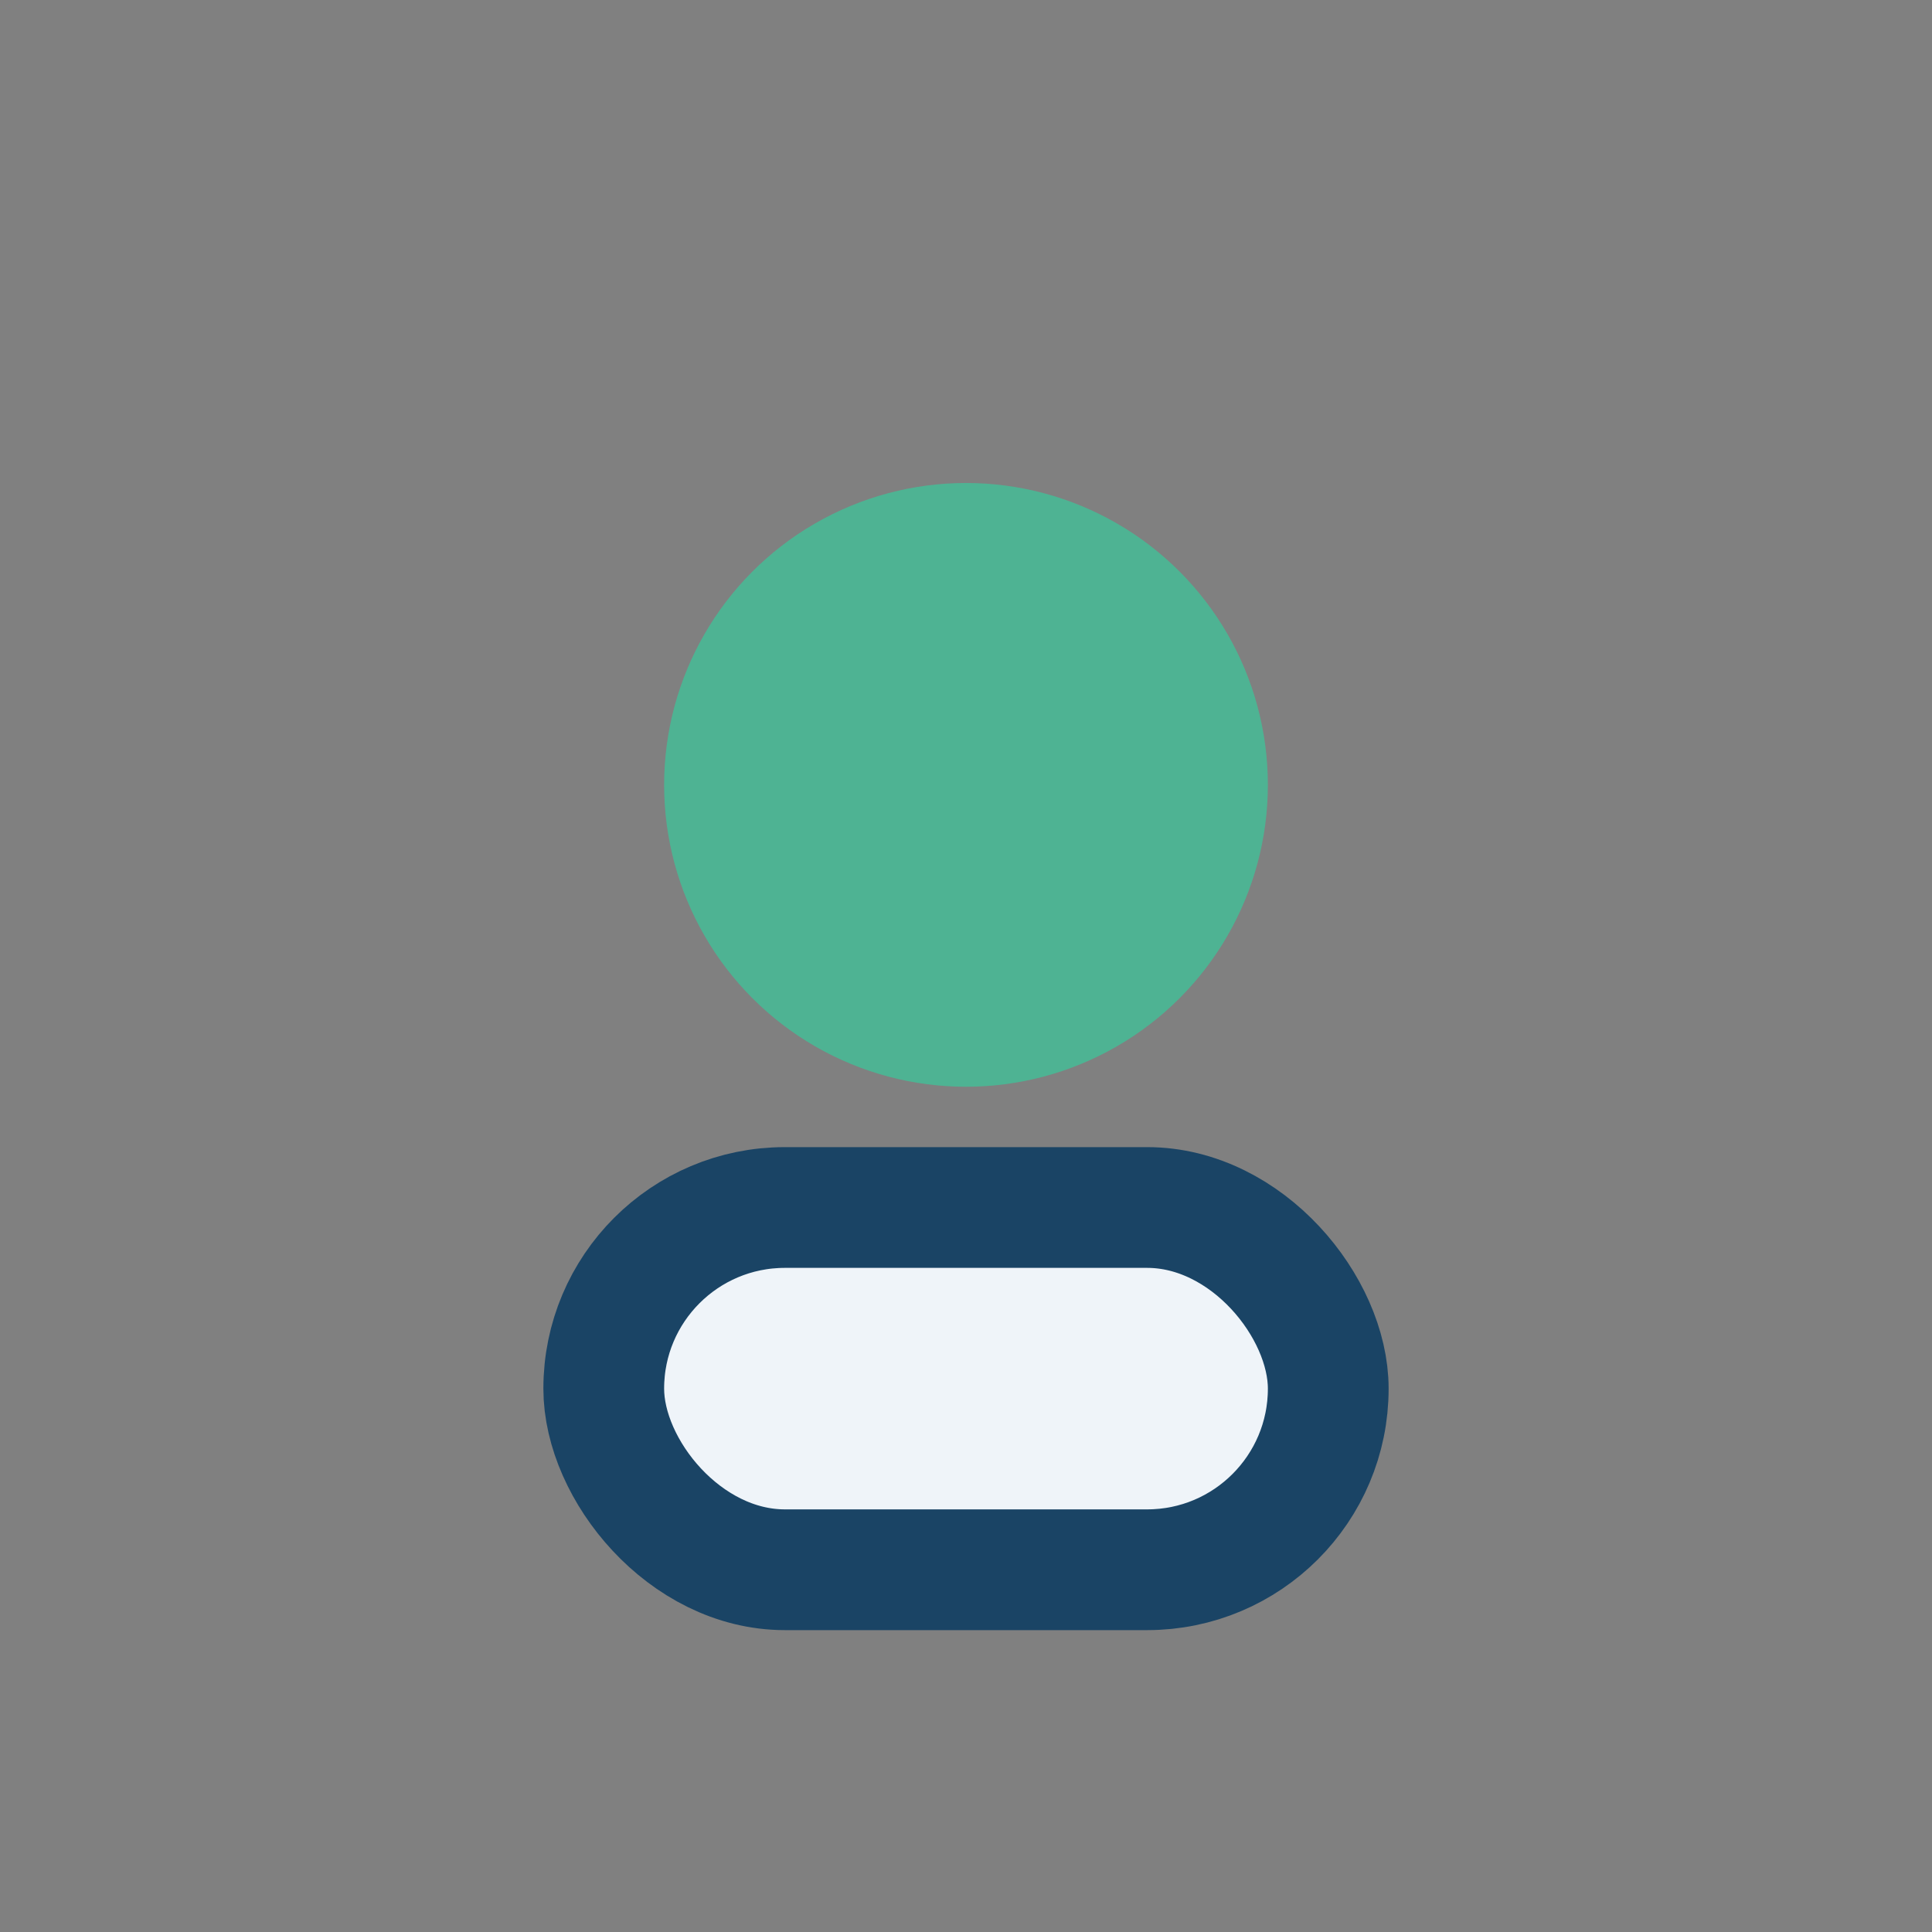
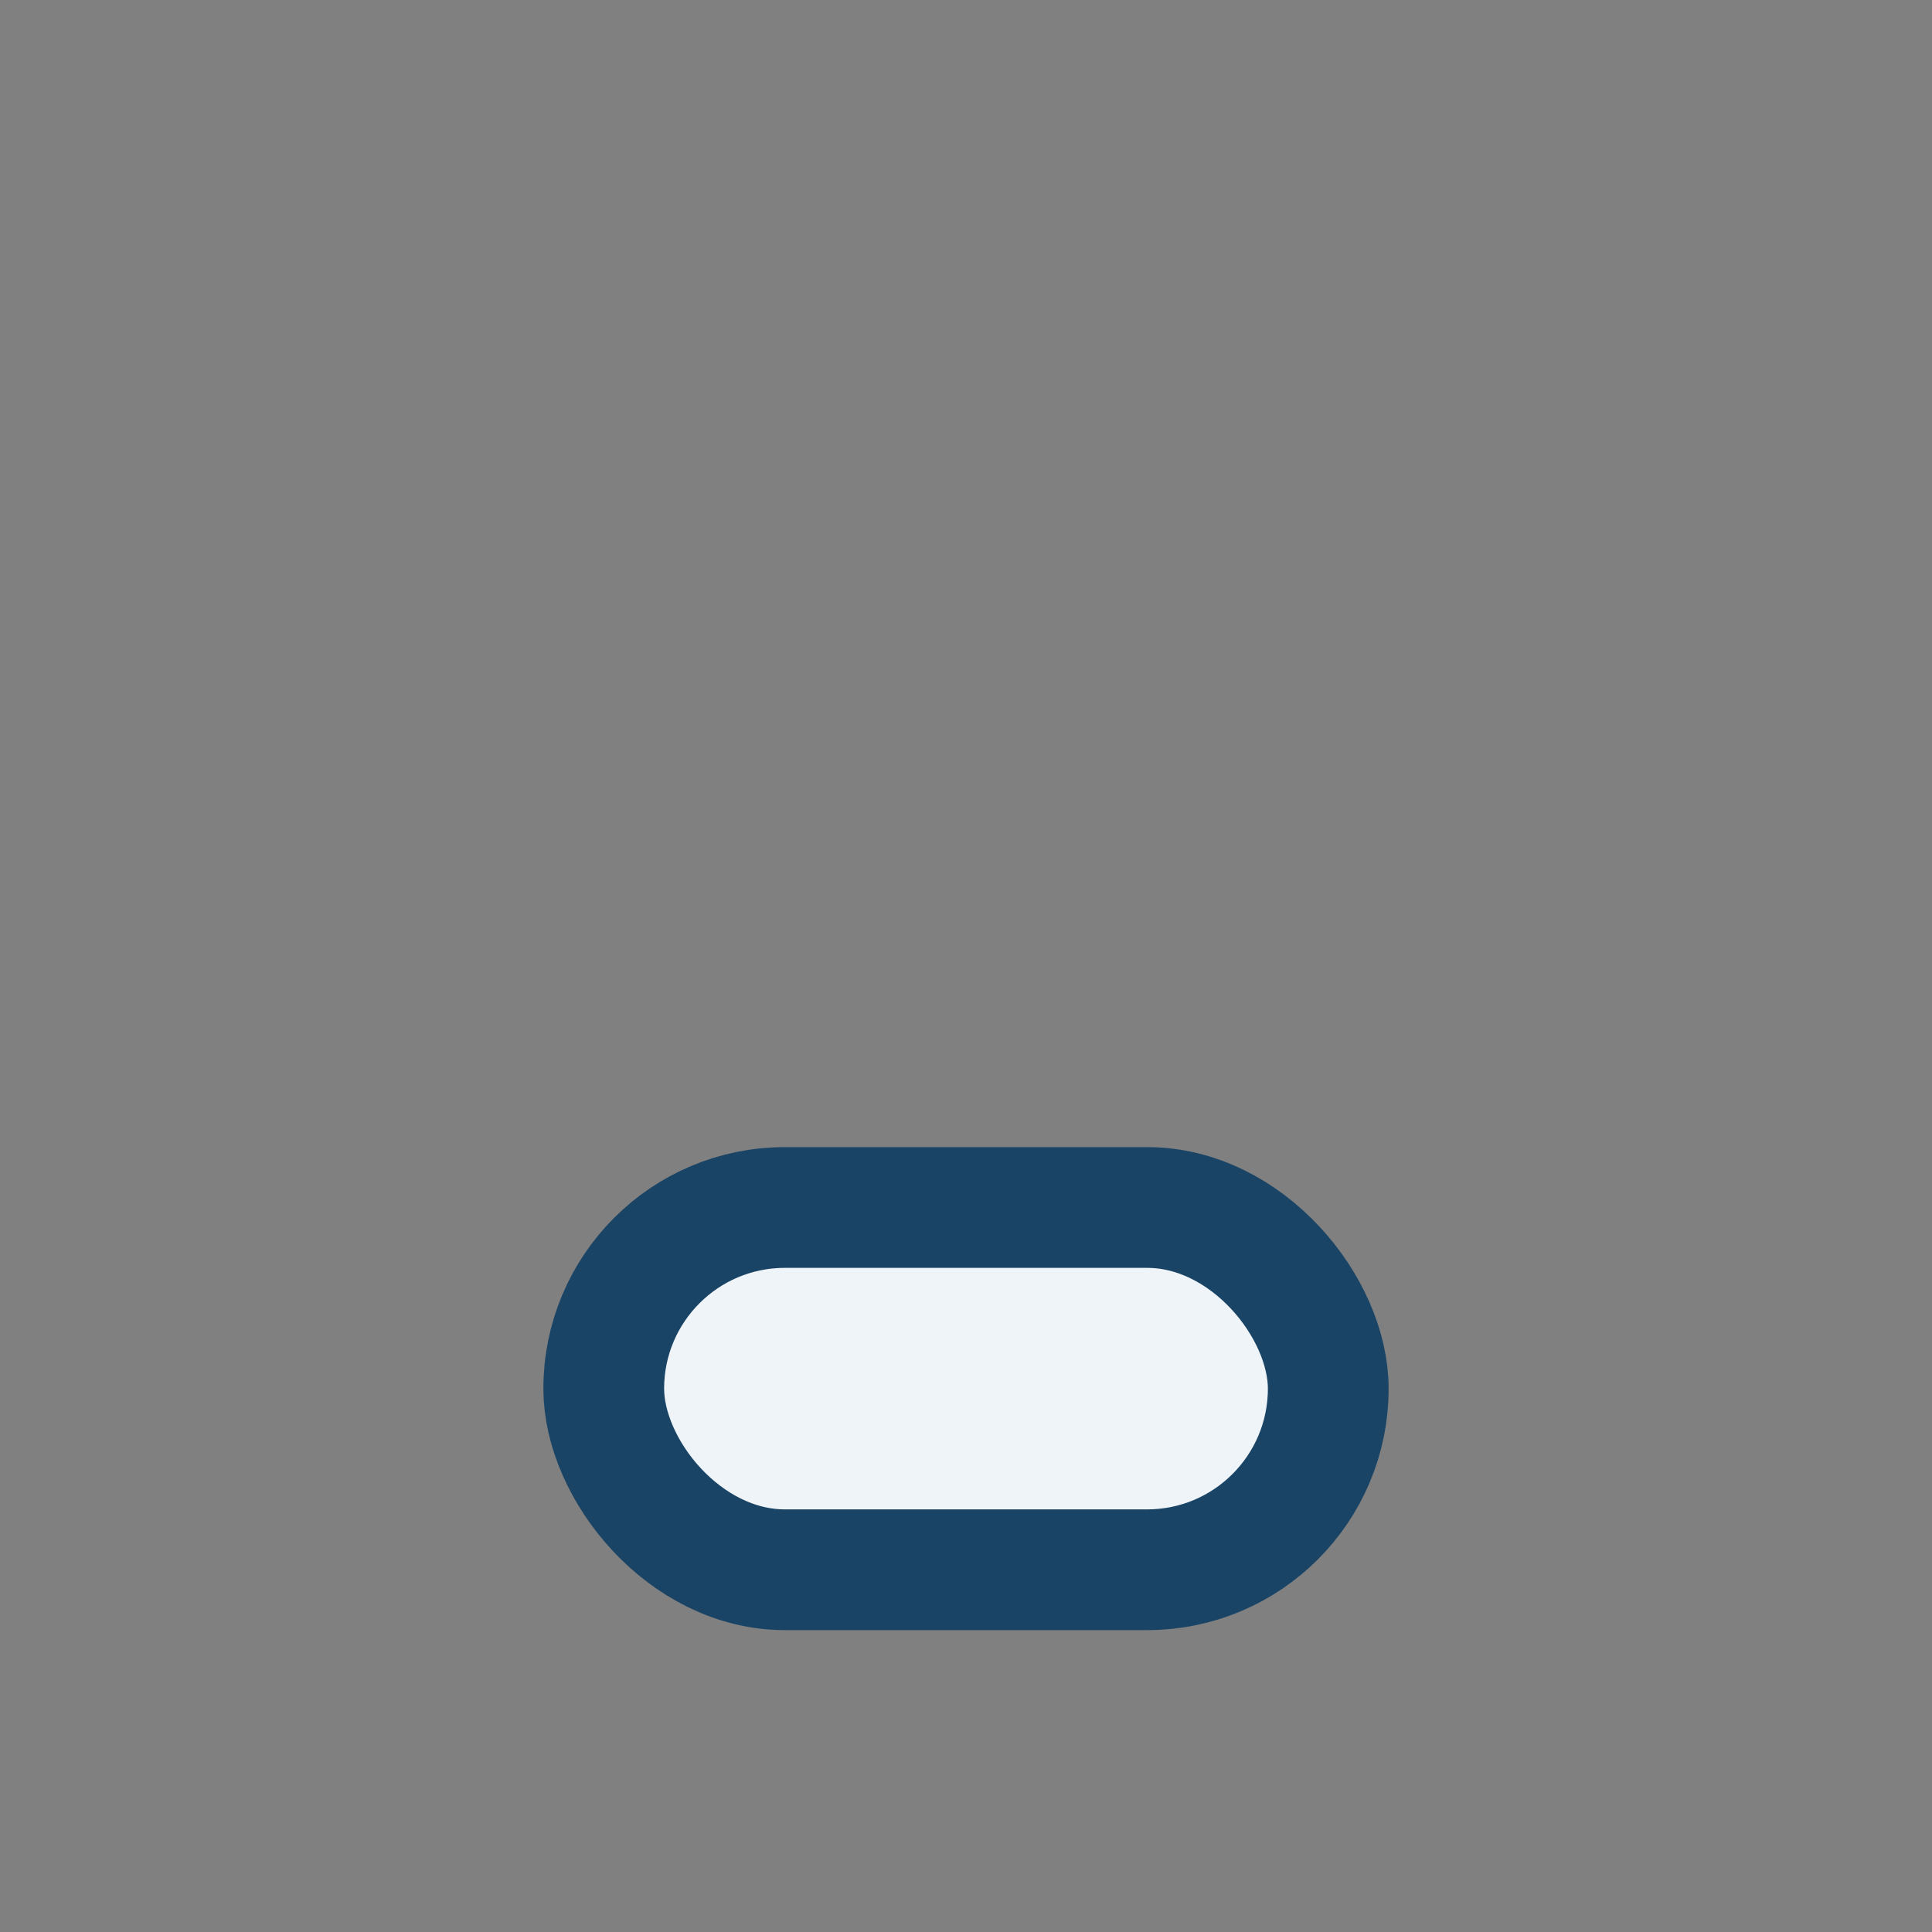
<svg xmlns="http://www.w3.org/2000/svg" width="32" height="32" viewBox="0 0 32 32">
  <rect x="0" y="0" width="32" height="32" fill="#808080" stroke="none" />
-   <ellipse cx="16" cy="13" rx="5" ry="5" fill="#4EB393" />
  <rect x="10" y="20" width="12" height="6" rx="3" fill="#EFF4F9" stroke="#1A4465" stroke-width="2" />
</svg>